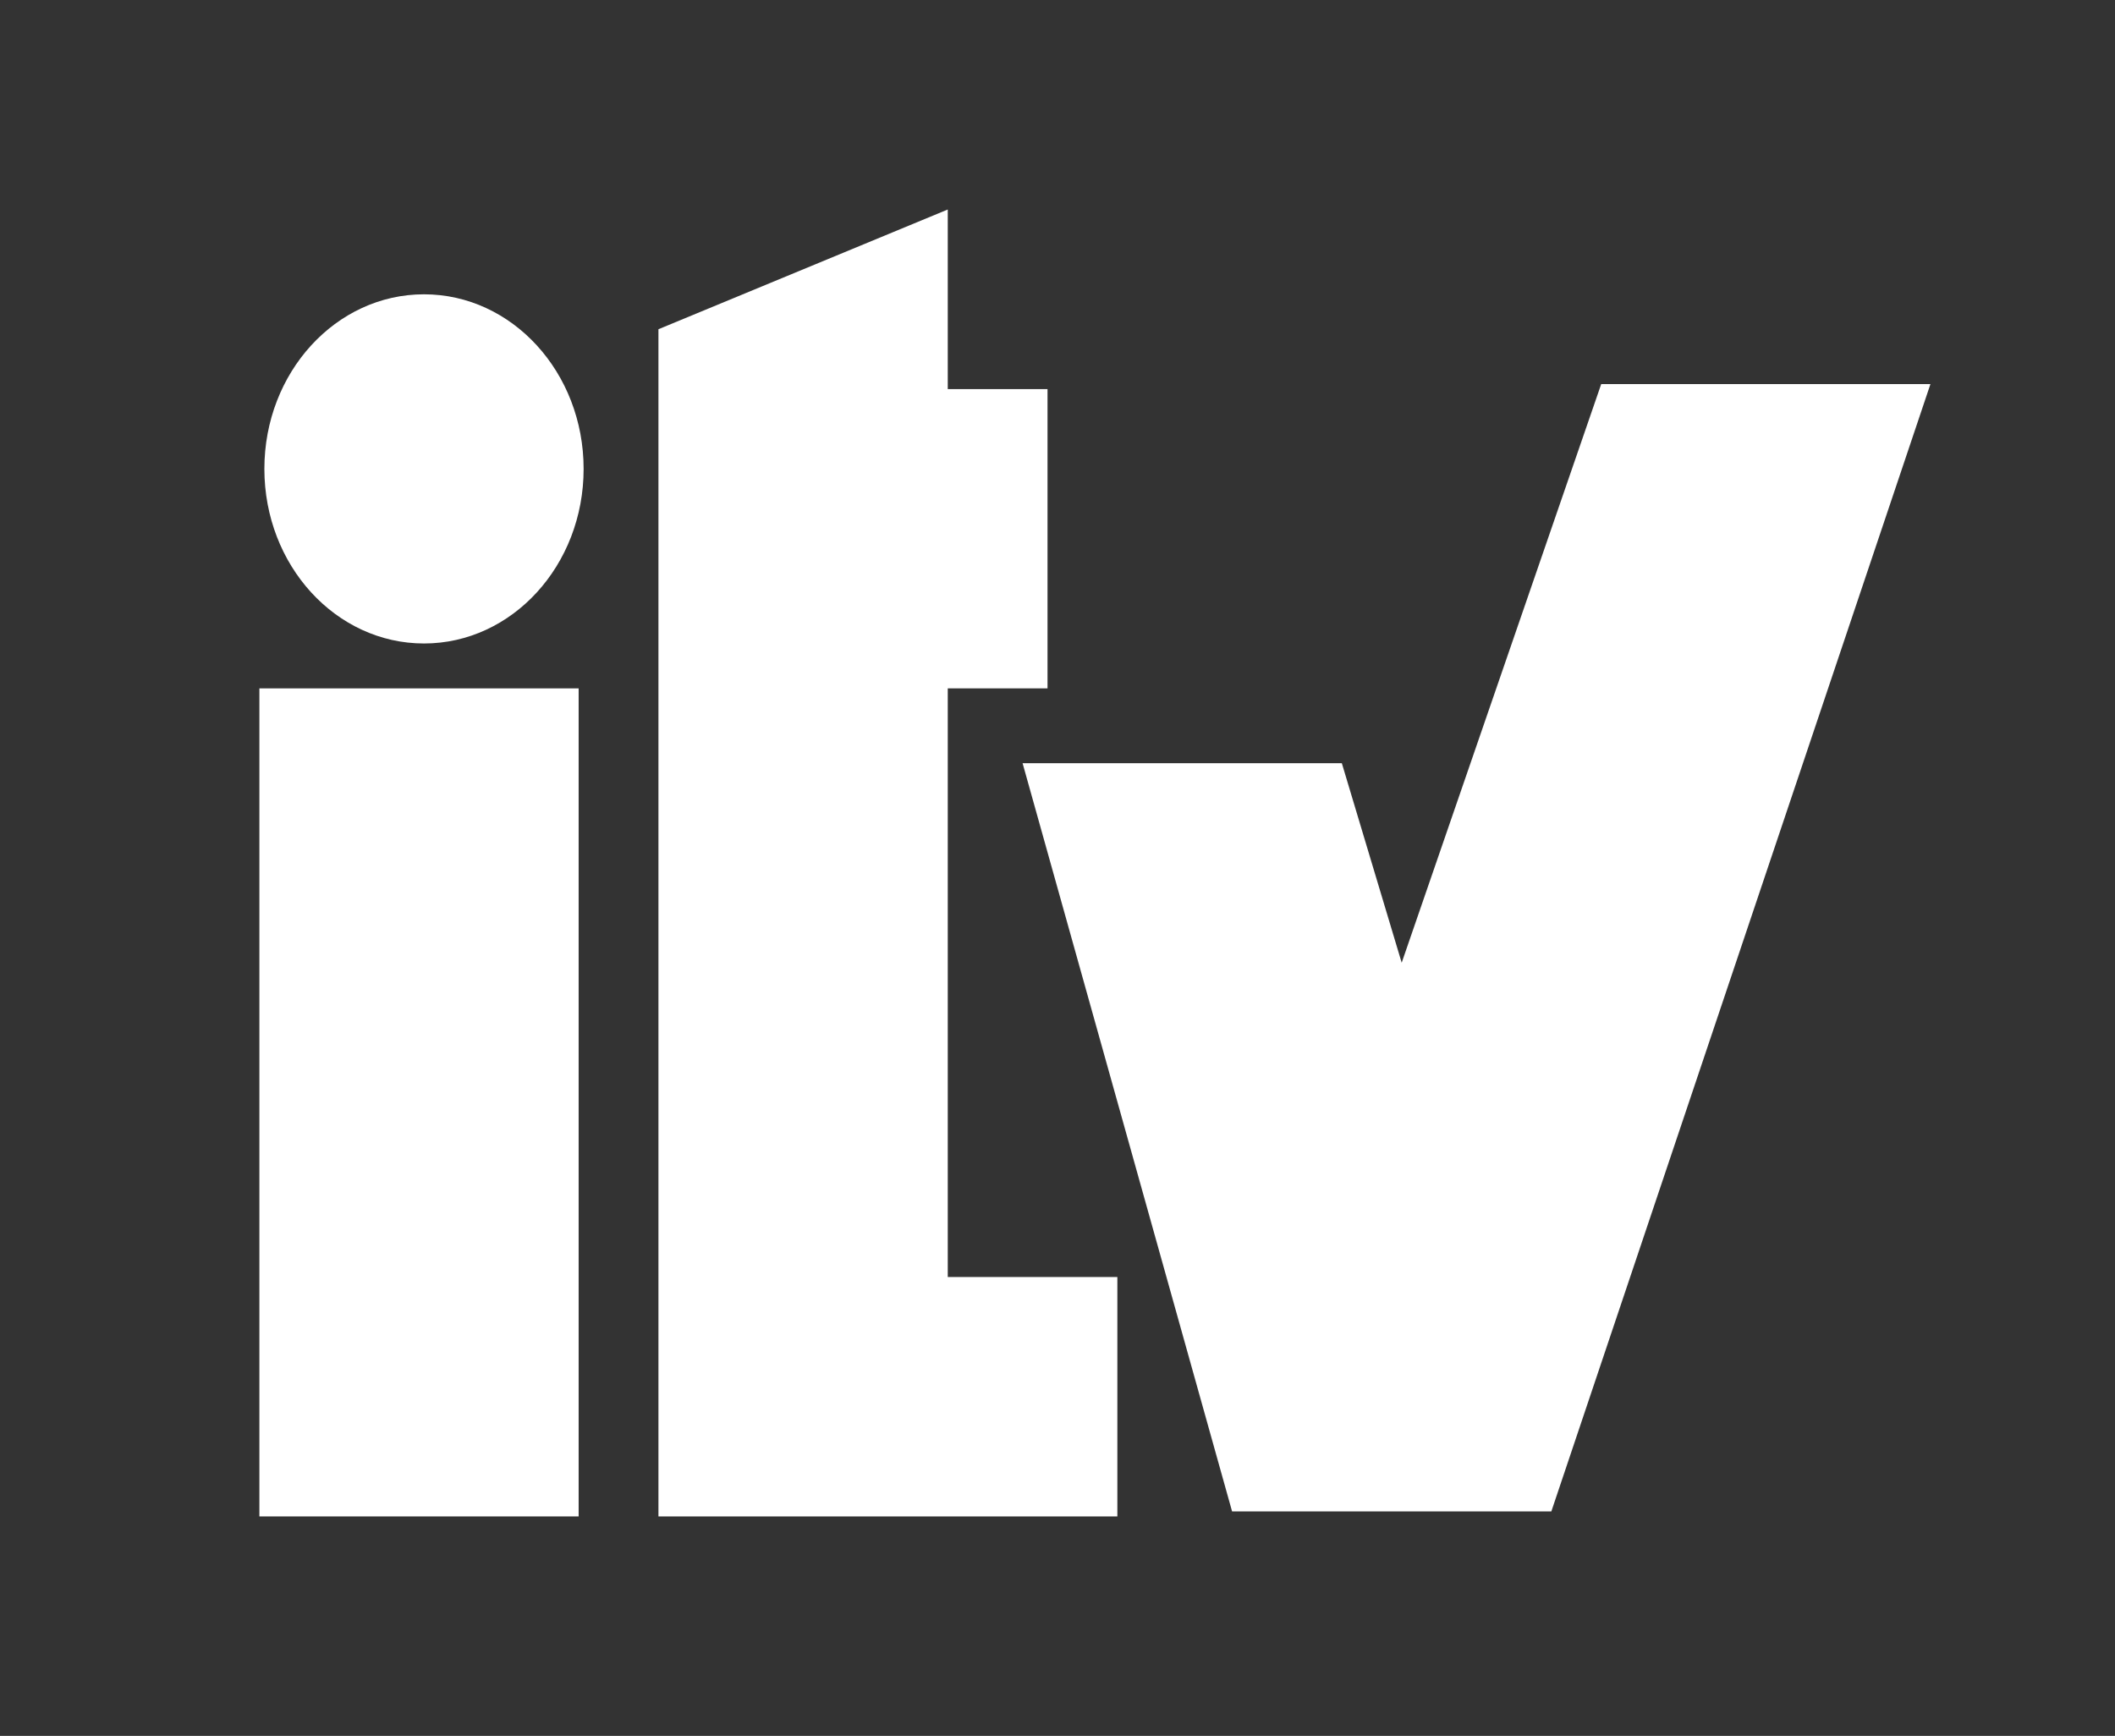
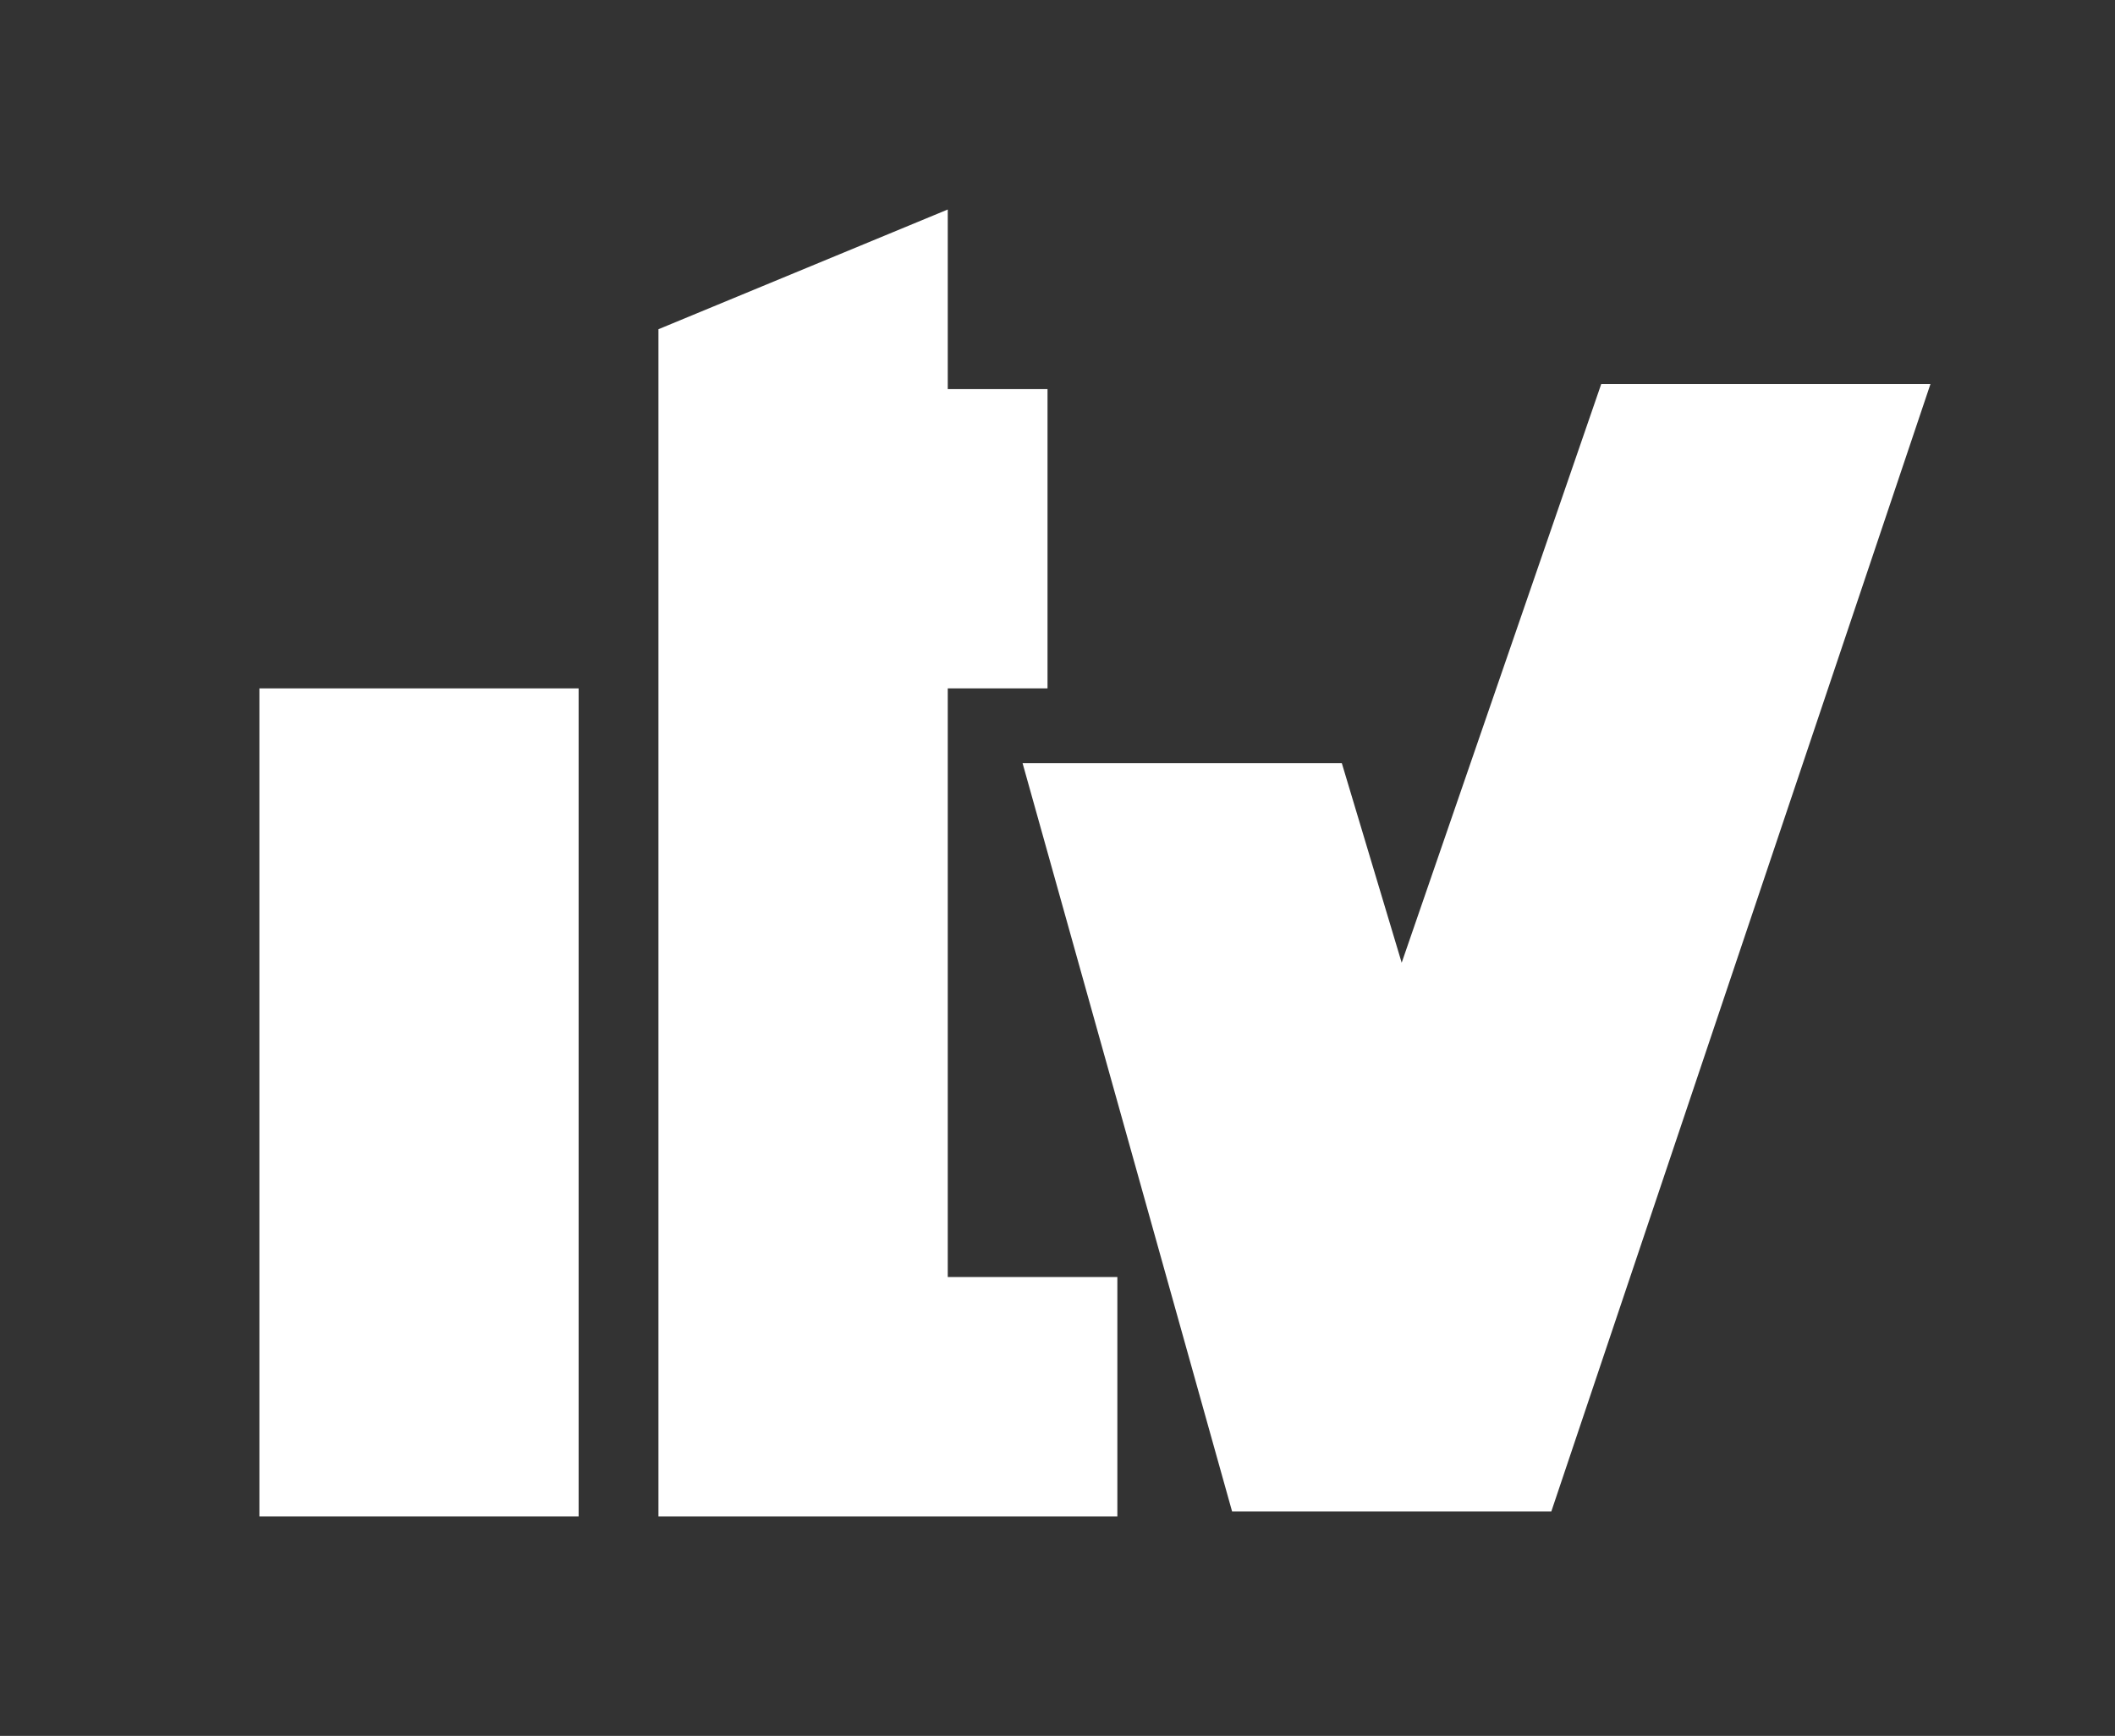
<svg xmlns="http://www.w3.org/2000/svg" version="1.1" id="Capa_1" x="0px" y="0px" viewBox="0 0 212 174" style="enable-background:new 0 0 212 174;" xml:space="preserve">
  <rect x="0" y="0" width="212" height="174" fill="#333333" stroke="none" />
  <style type="text/css">
	.st0{fill:#FFFFFF;}
</style>
  <rect x="26" y="69" class="st0" width="32" height="83" />
  <polygon class="st0" points="95,128 95,69 105,69 105,39 95,39 95,21 66,33 66,152 85,152 95,152 112,152 112,128 " />
  <polygon class="st0" points="102.5,76.5 134.5,76.5 140.5,96.5 160.5,38.5 193.5,38.5 155.5,151.5 123.5,151.5 " />
-   <ellipse class="st0" cx="42.5" cy="47" rx="16" ry="17.5" />
</svg>